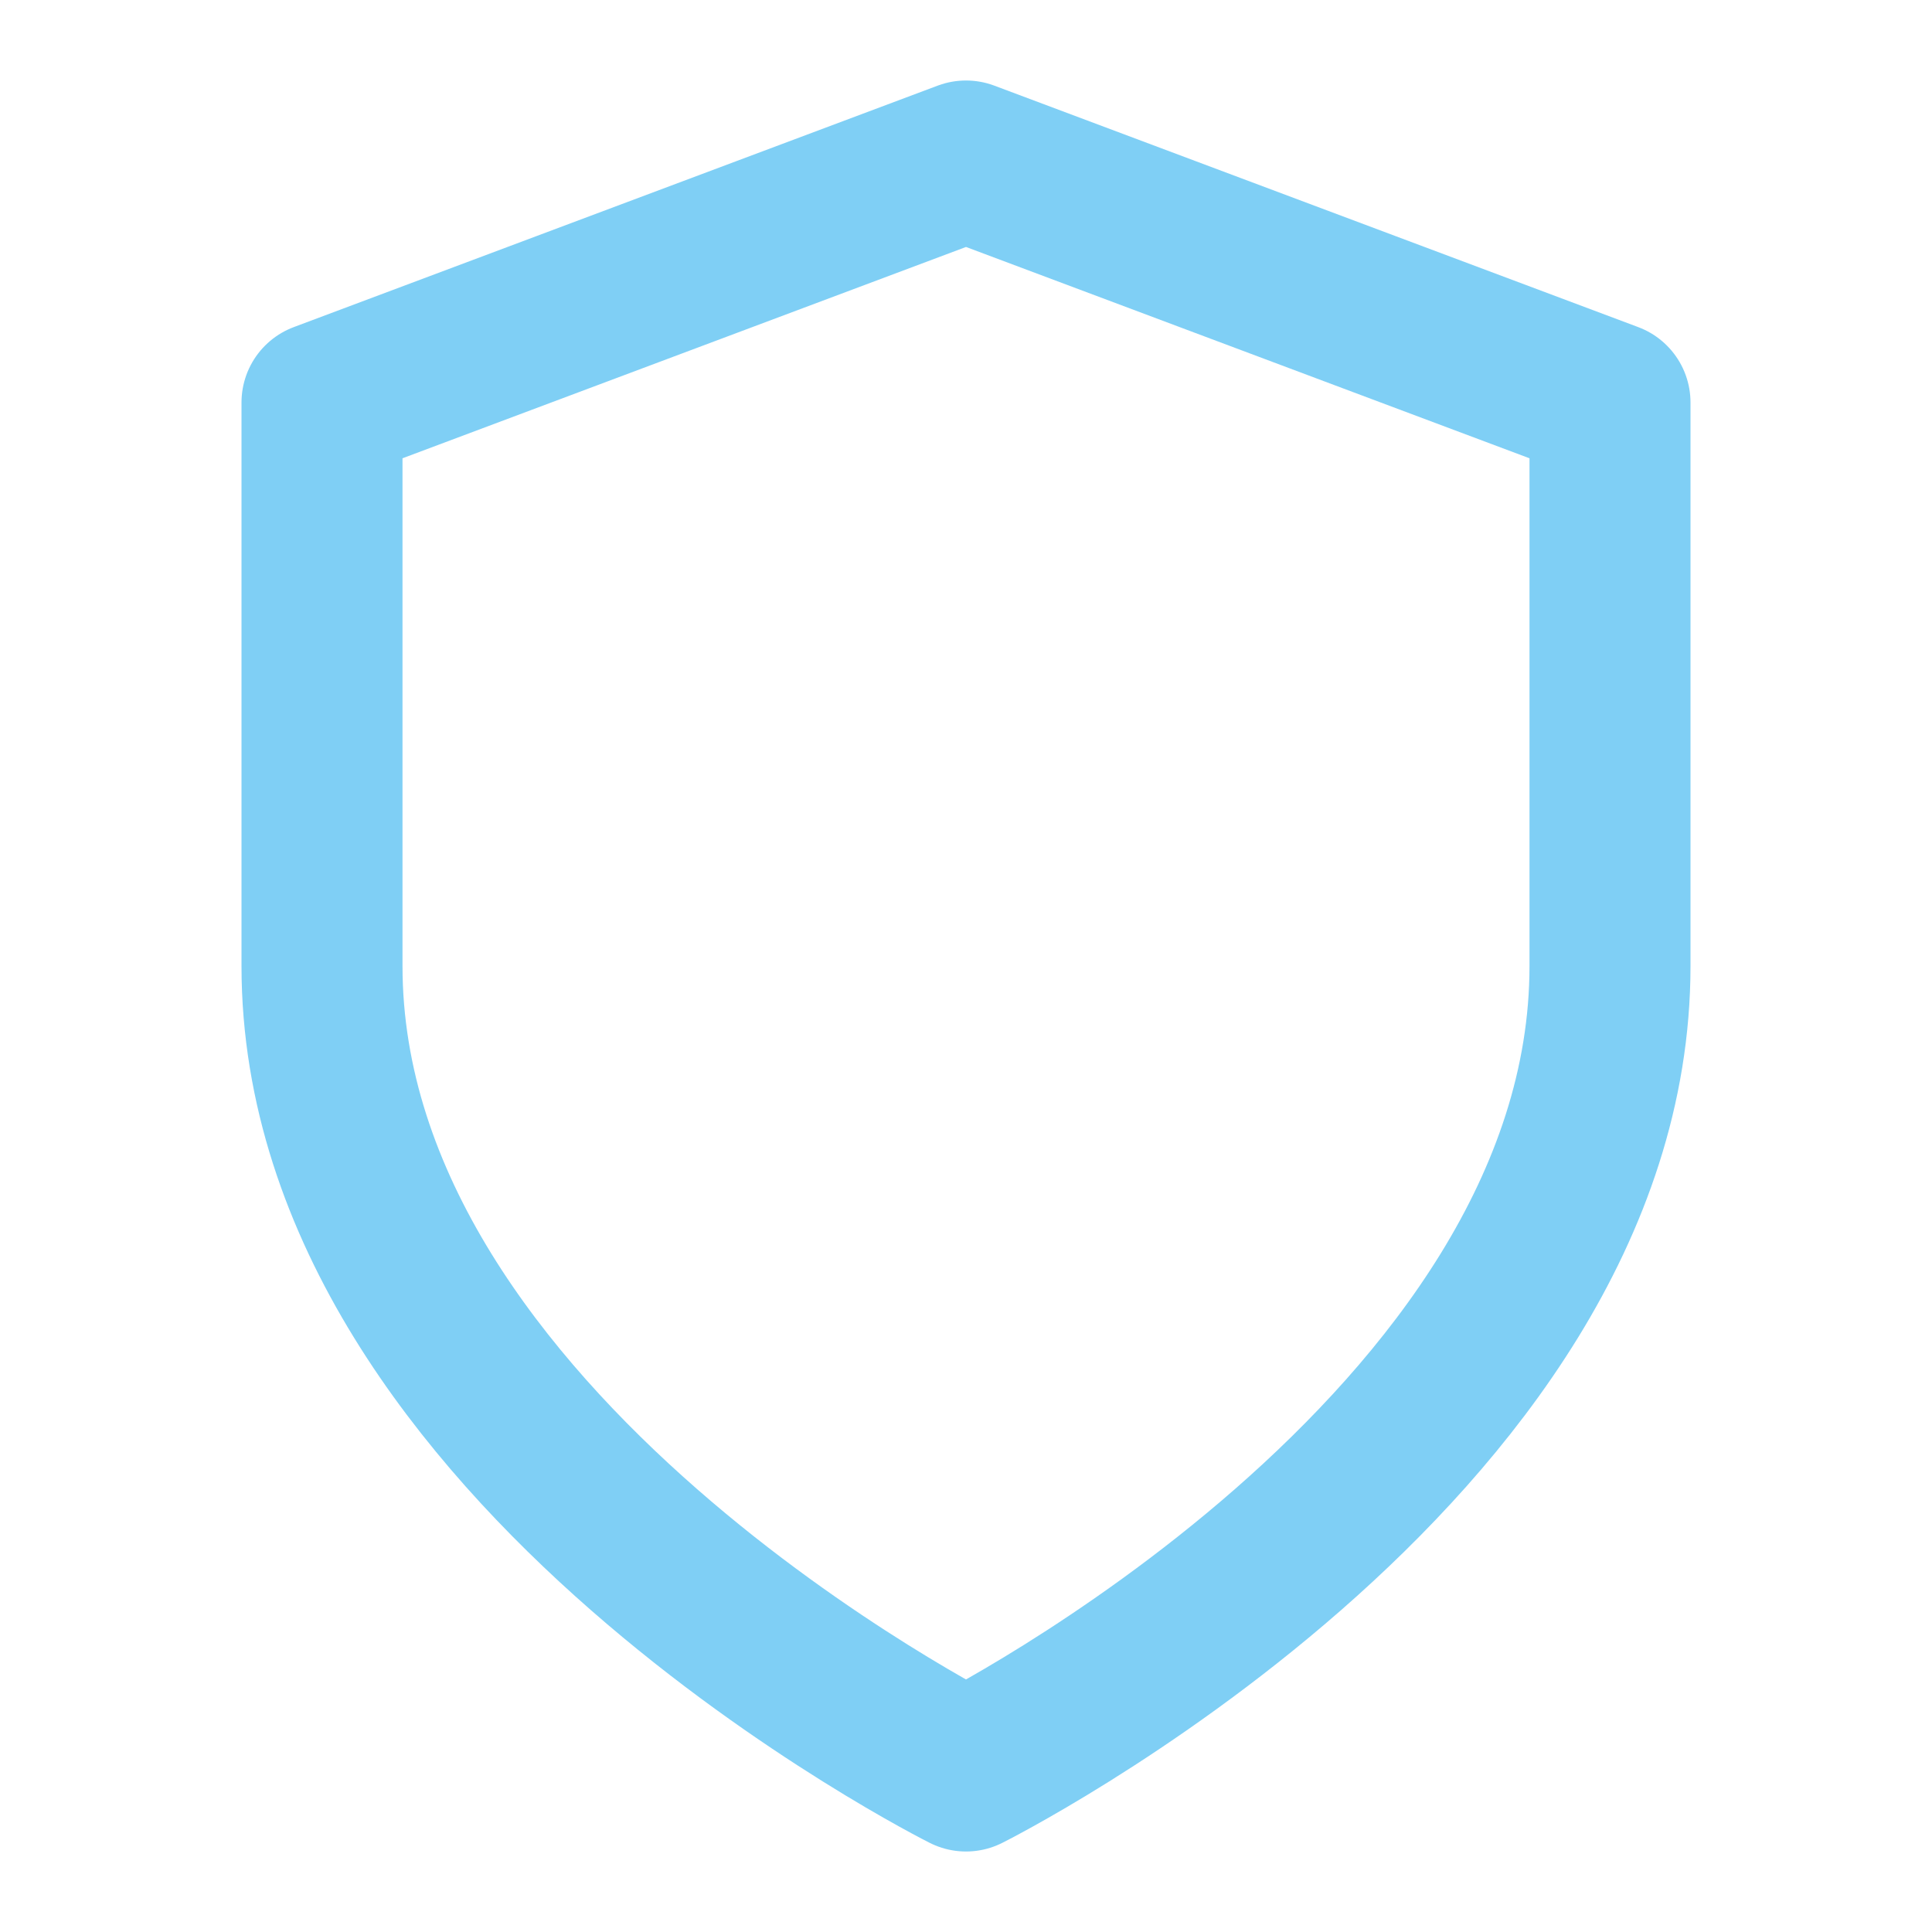
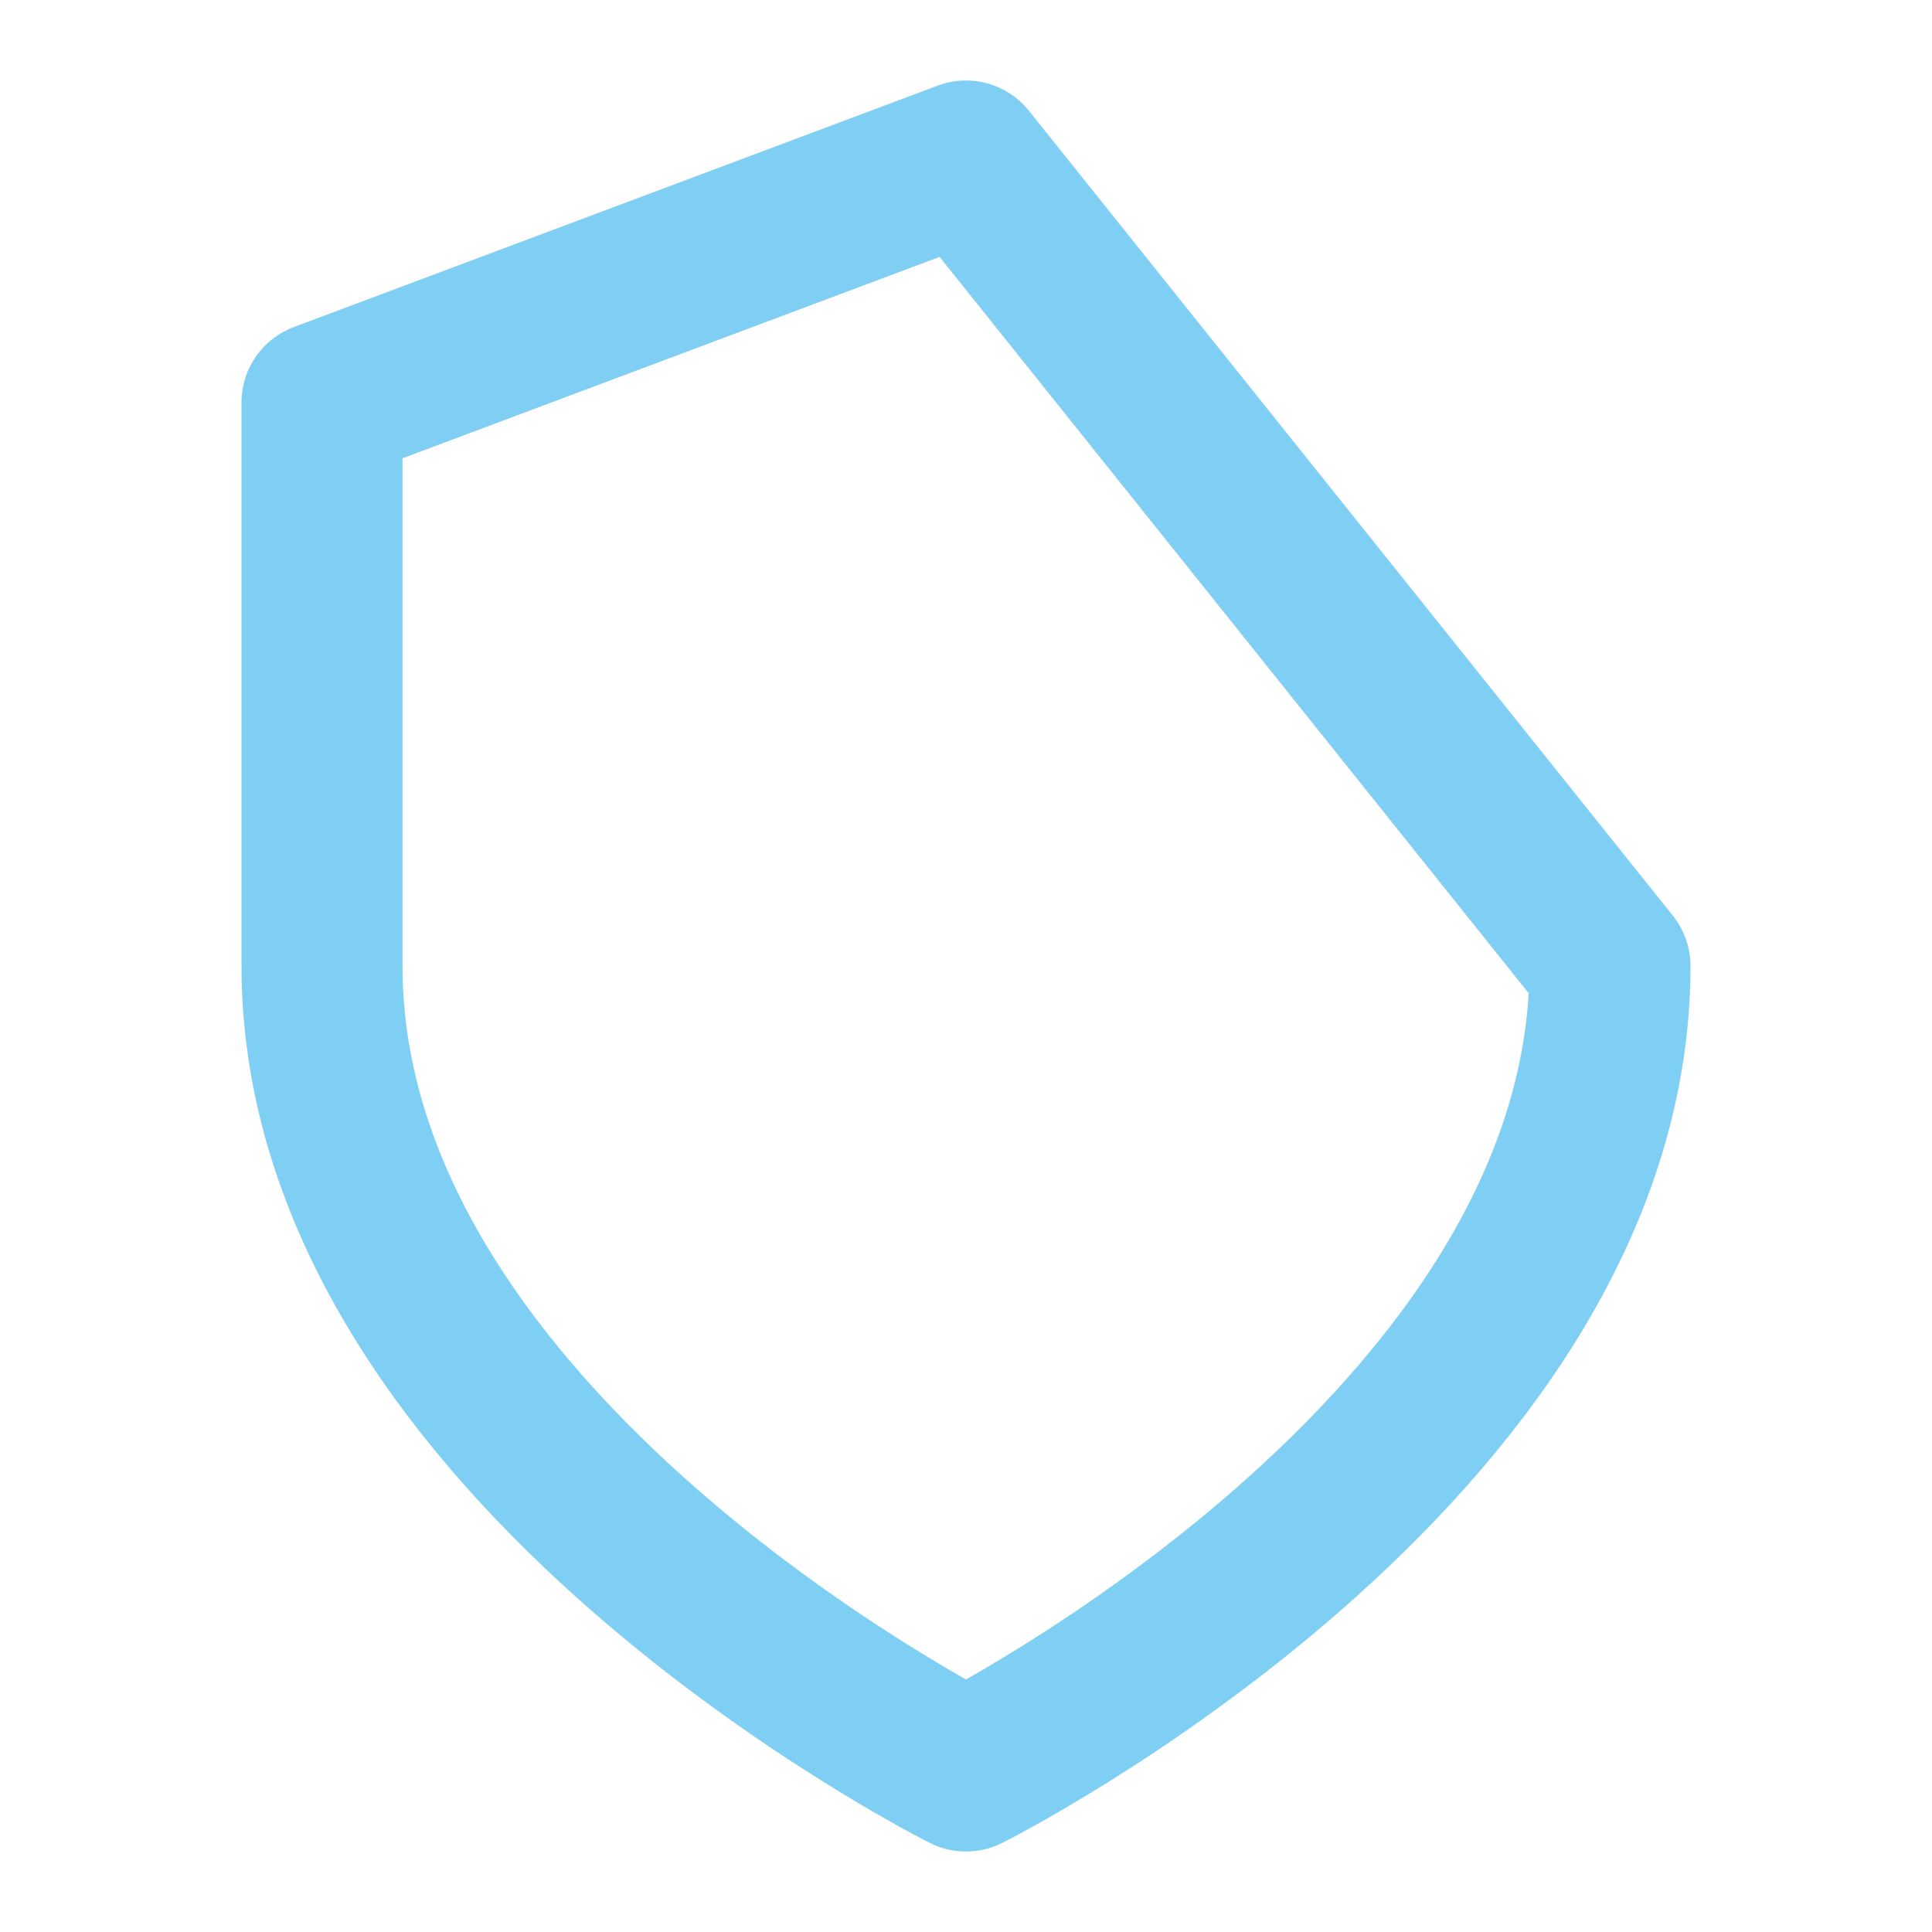
<svg xmlns="http://www.w3.org/2000/svg" width="96" height="96" viewBox="0 0 96 96" fill="none">
-   <path d="M48 88C48 88 80 72 80 48V20L48 8L16 20V48C16 72 48 88 48 88Z" stroke="#7FCFF5" stroke-width="8" stroke-linecap="round" stroke-linejoin="round" />
+   <path d="M48 88C48 88 80 72 80 48L48 8L16 20V48C16 72 48 88 48 88Z" stroke="#7FCFF5" stroke-width="8" stroke-linecap="round" stroke-linejoin="round" />
</svg>